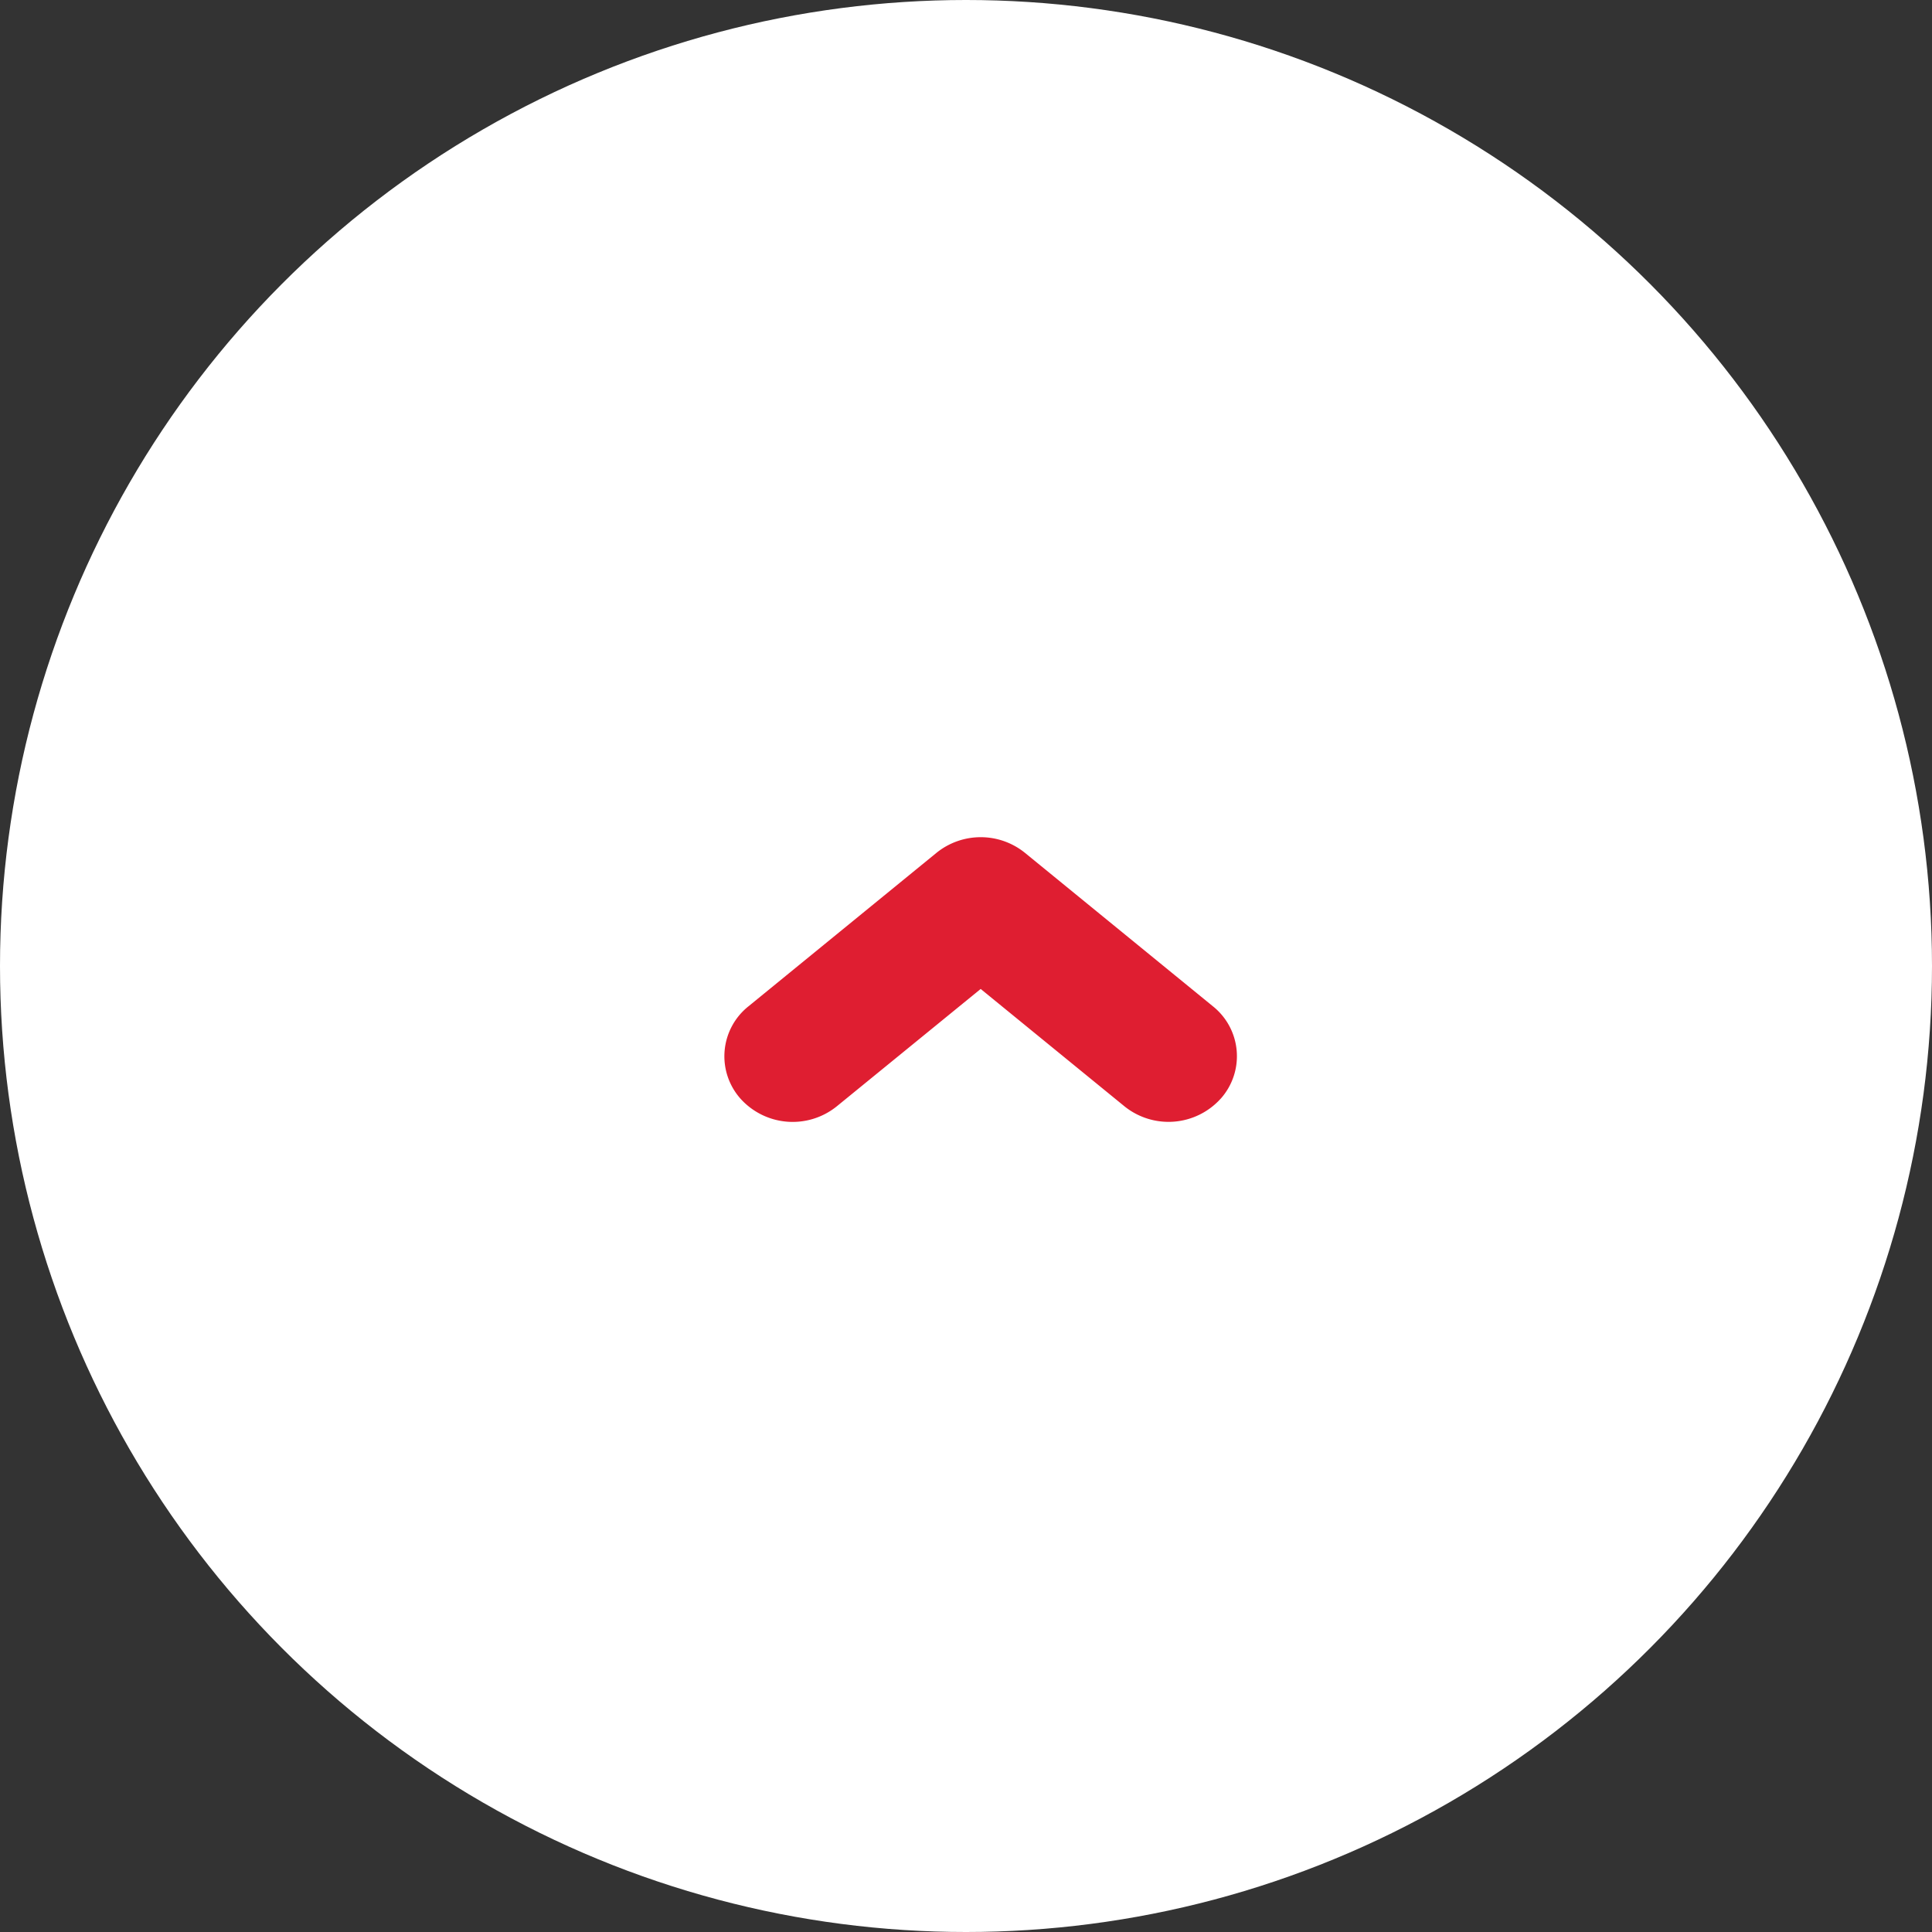
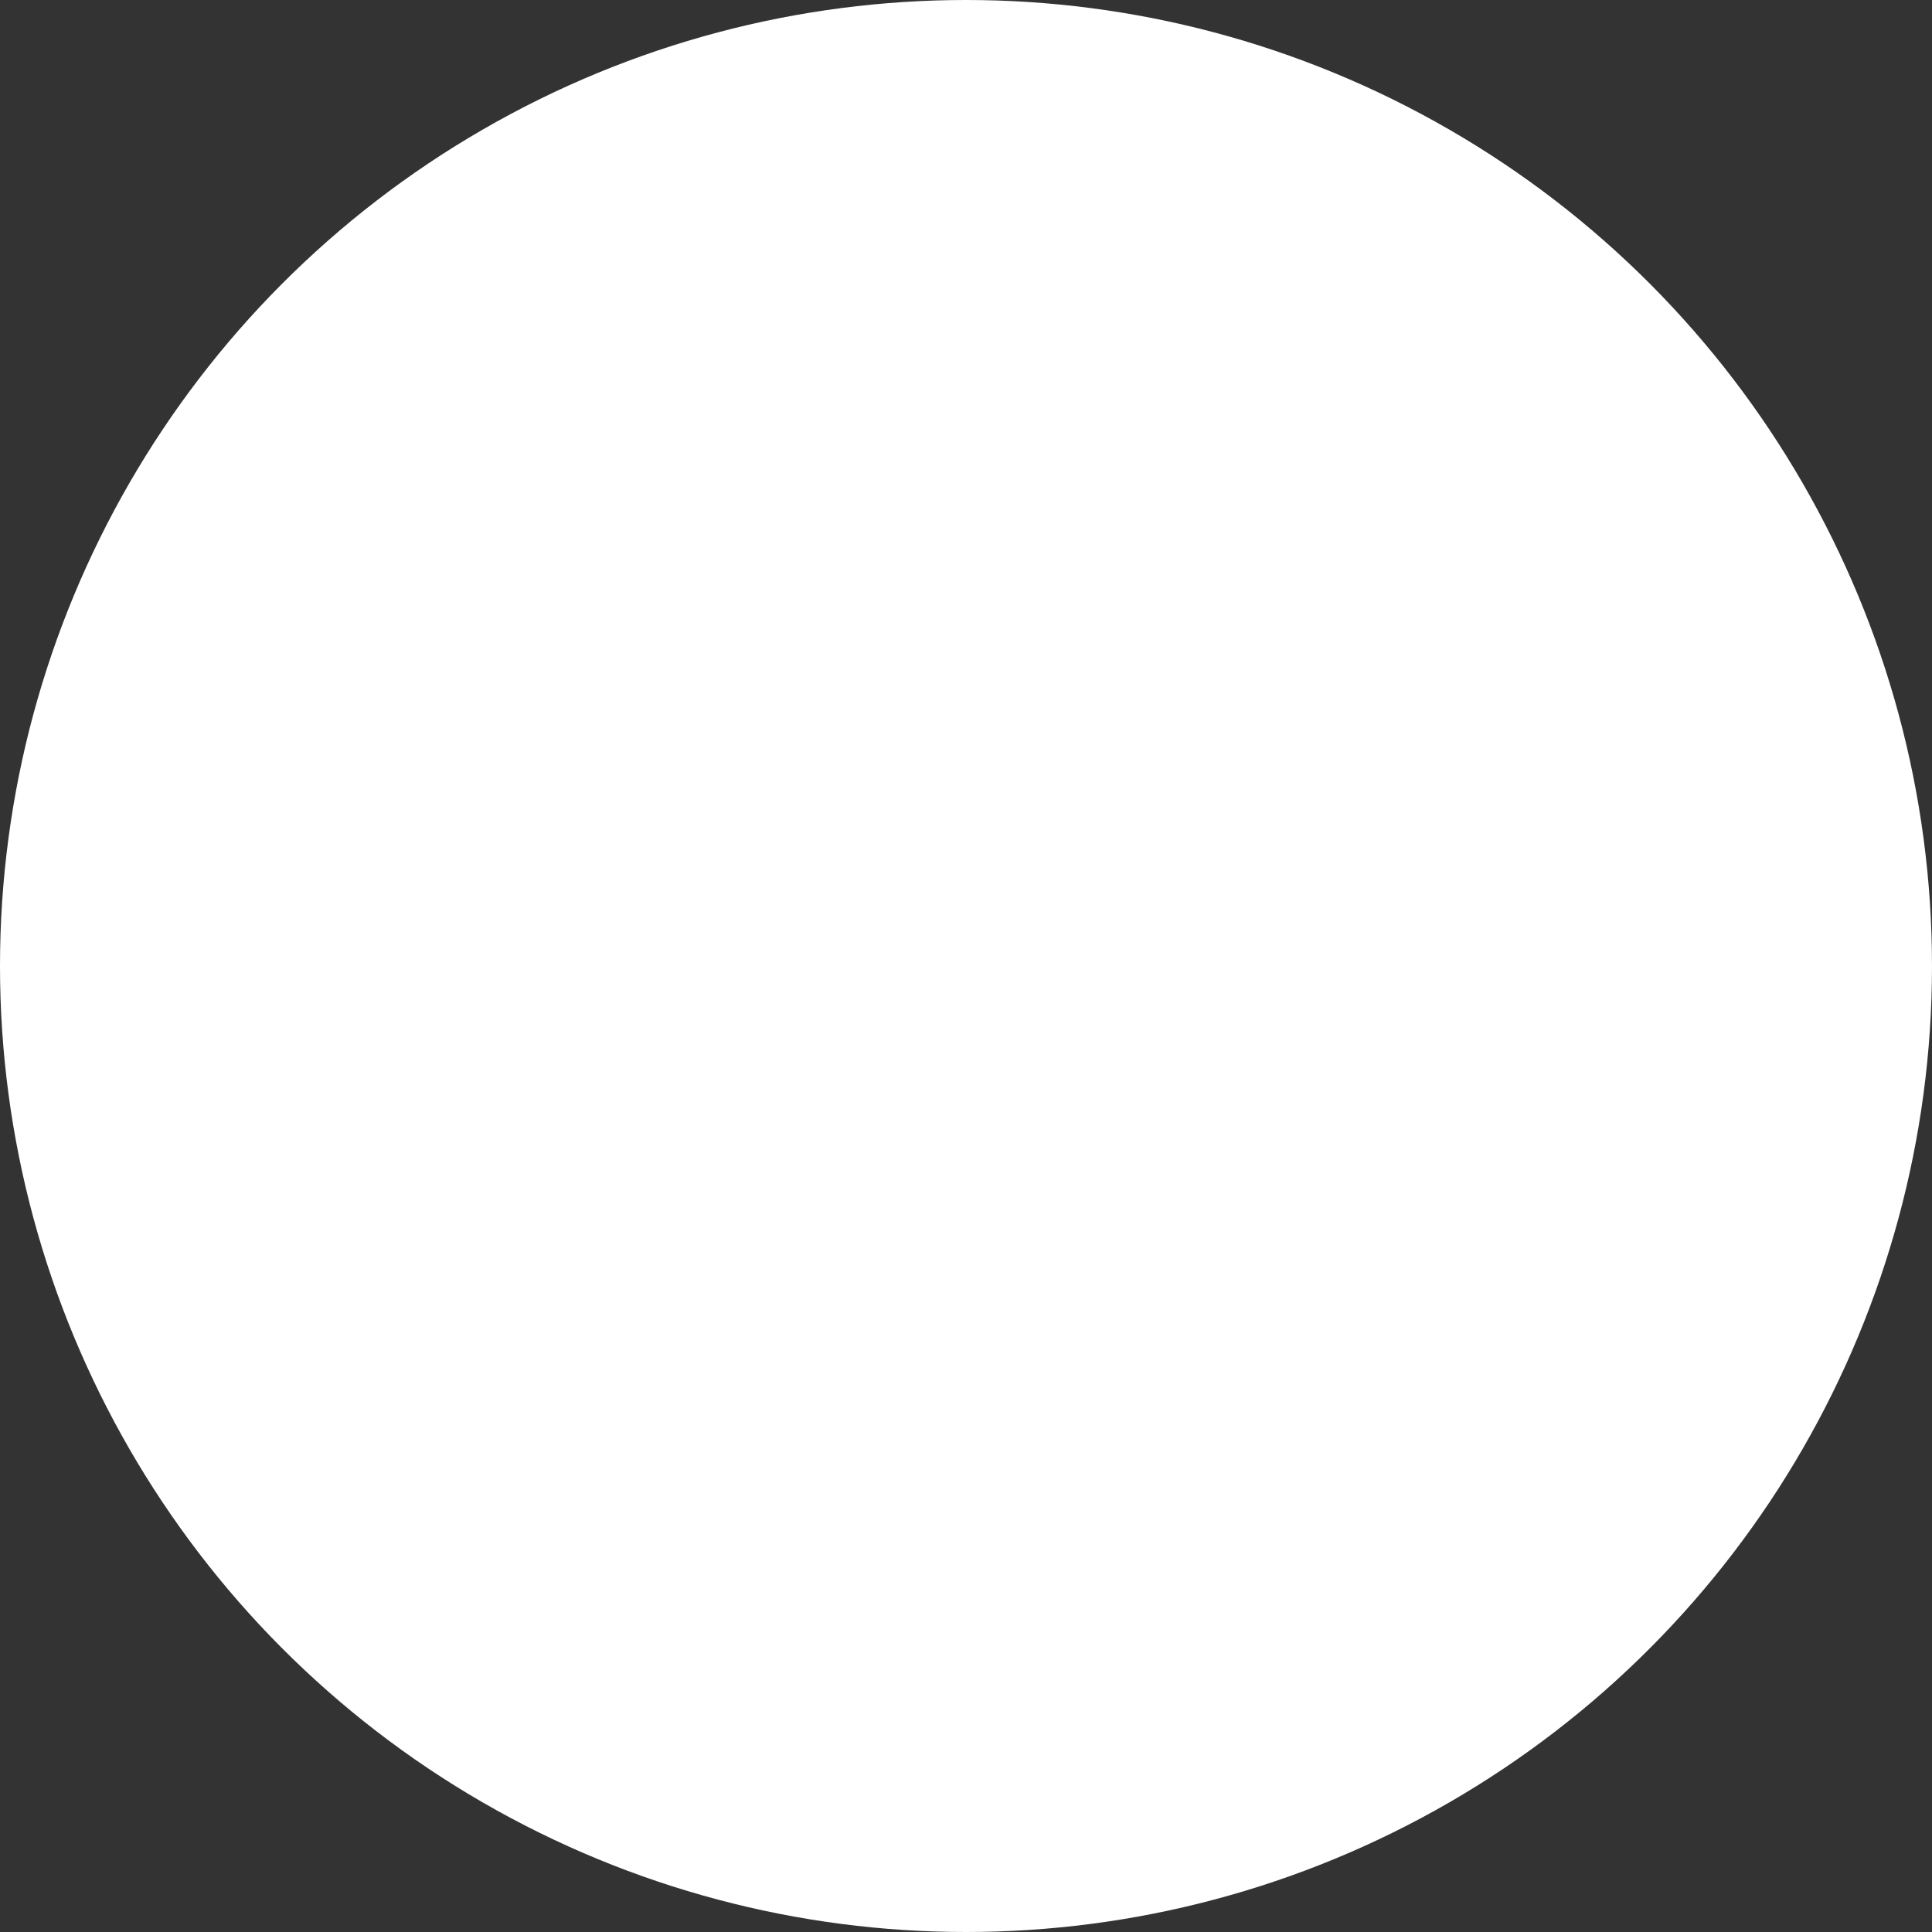
<svg xmlns="http://www.w3.org/2000/svg" id="icon-scroll" width="60" height="60" viewBox="0 0 60 60">
  <rect x="0" y="0" width="60" height="60" fill="#333333" stroke="none" />
  <circle id="Ellipse_126" data-name="Ellipse 126" cx="30" cy="30" r="30" fill="#fff" />
-   <path id="Path_14951" data-name="Path 14951" d="M15.41,8.122a1.982,1.982,0,0,0-.243-2.872L9.331.485a2.185,2.185,0,0,0-2.746,0L.748,5.25A1.983,1.983,0,0,0,.5,8.123a2.18,2.18,0,0,0,2.989.234L7.957,4.713,12.42,8.356a2.182,2.182,0,0,0,2.989-.234Z" transform="translate(22.499 26)" fill="#df1e31" />
</svg>